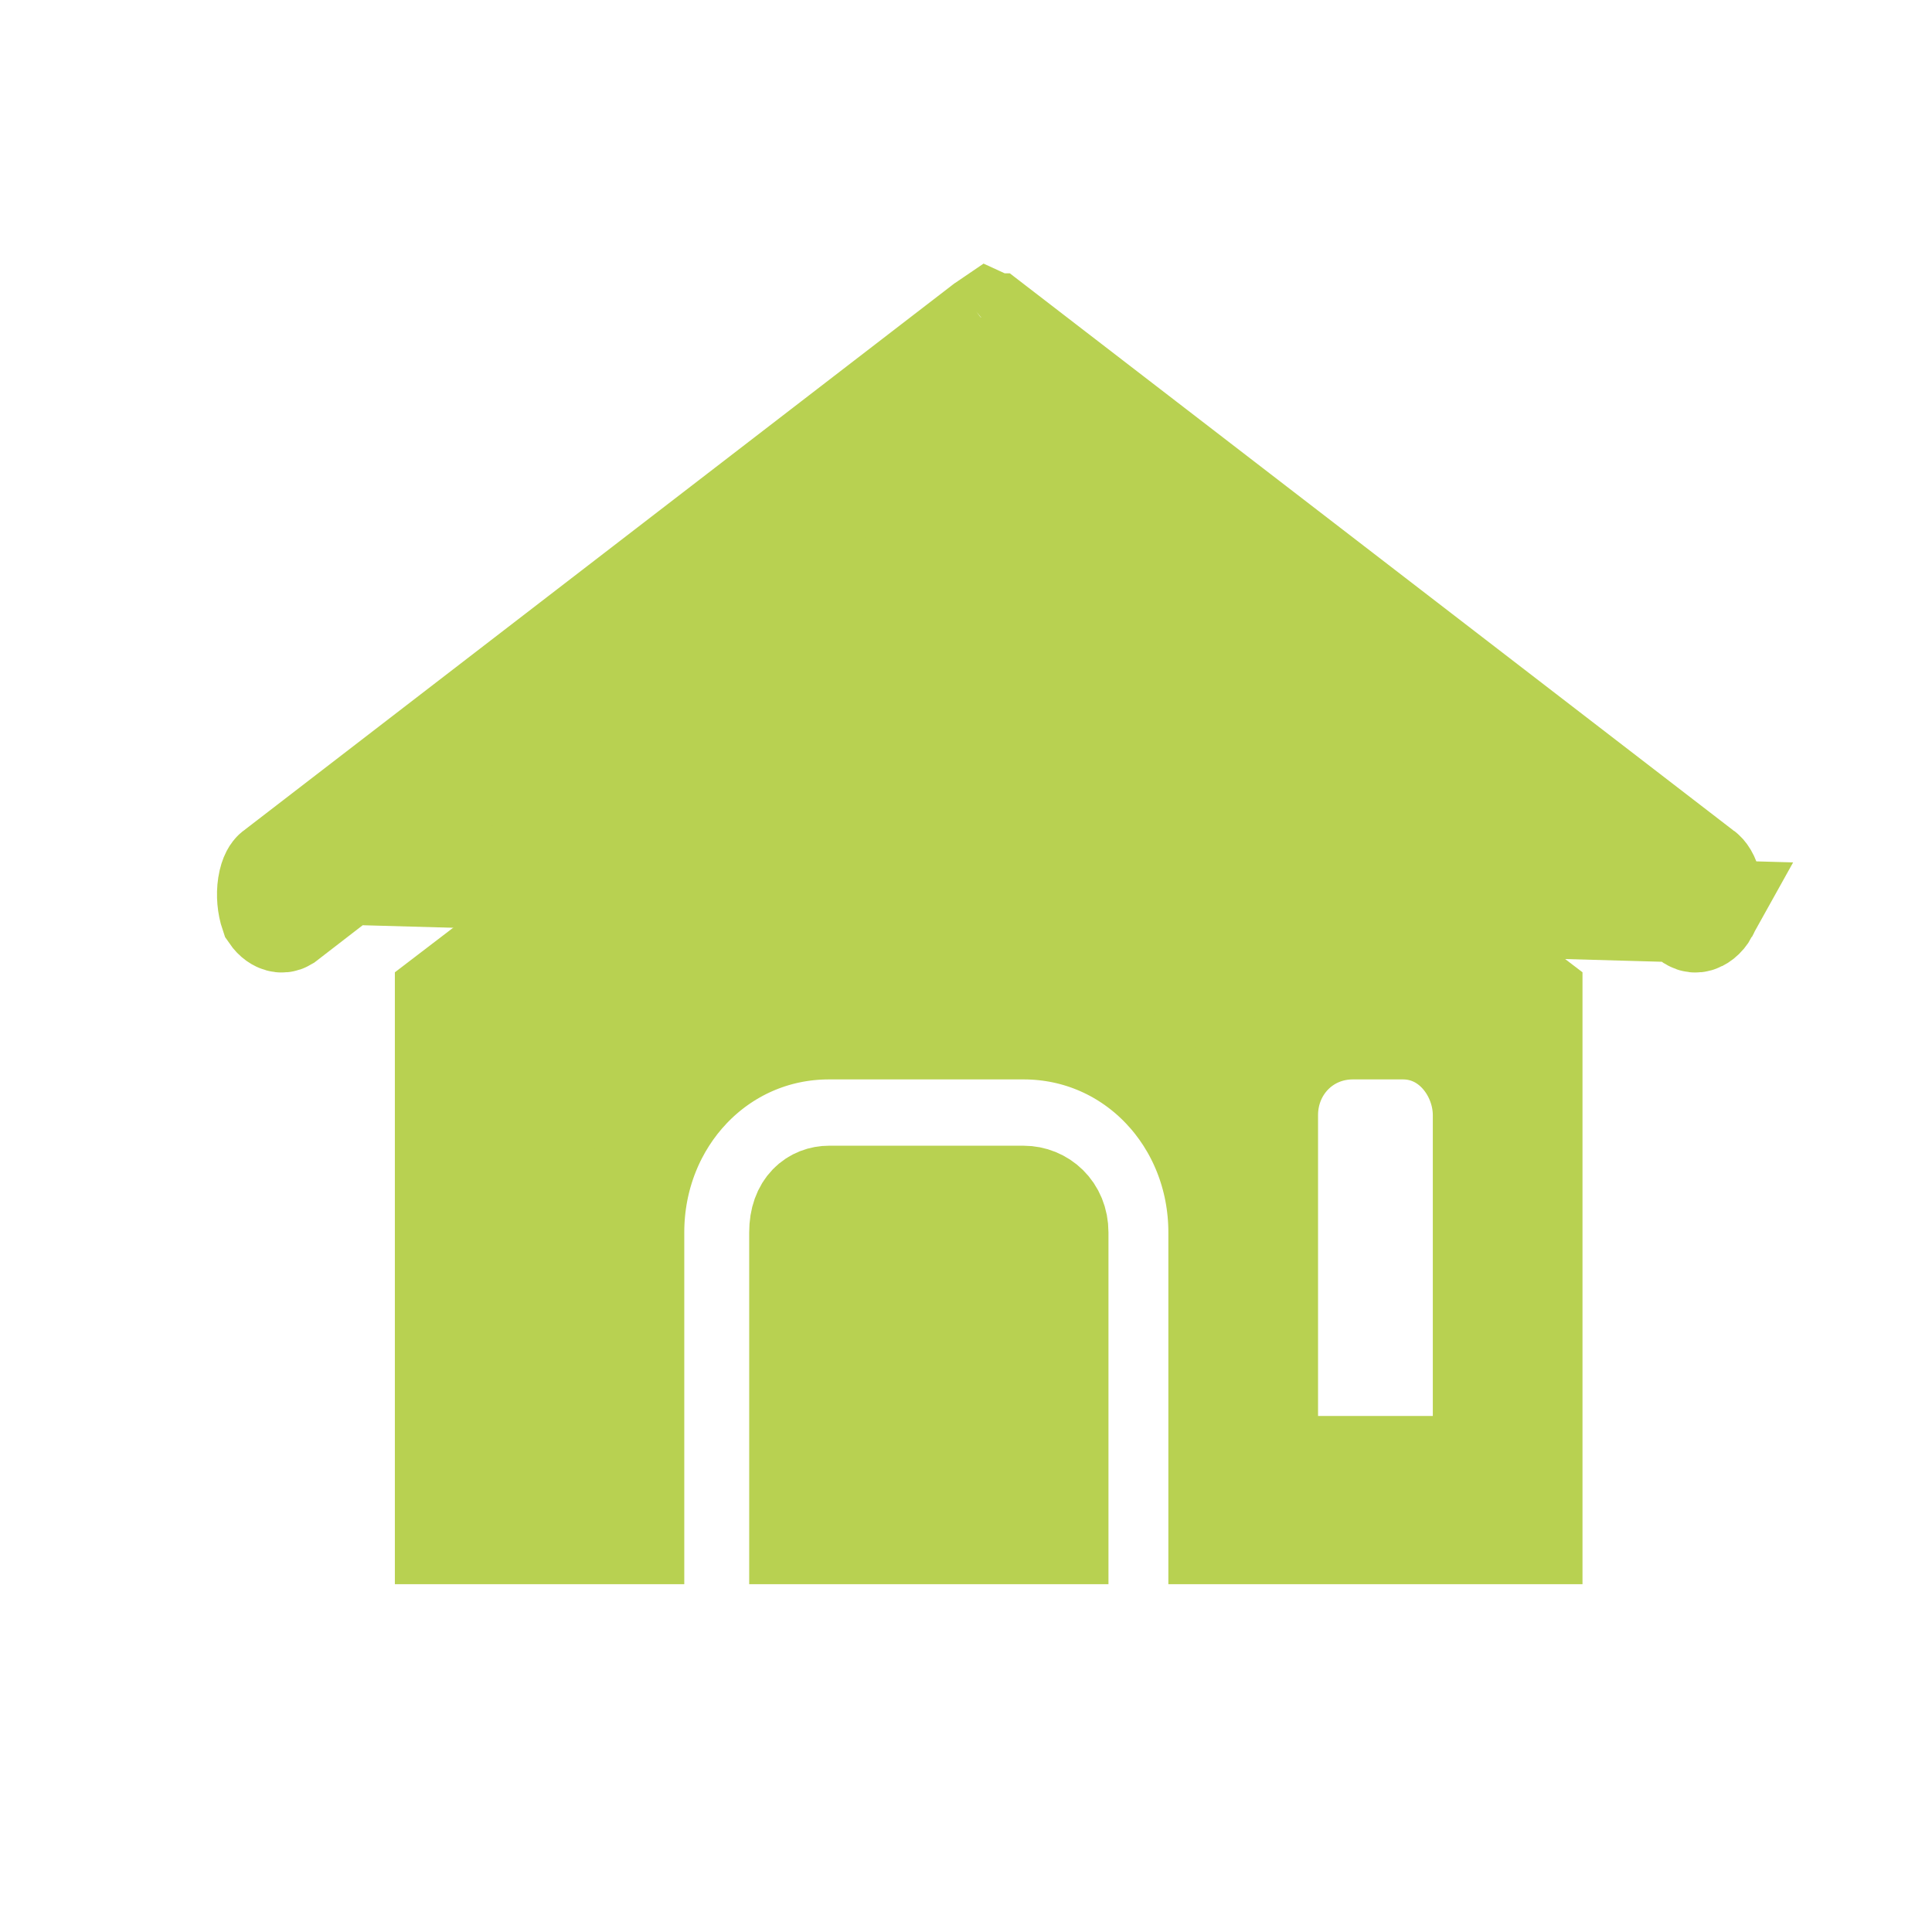
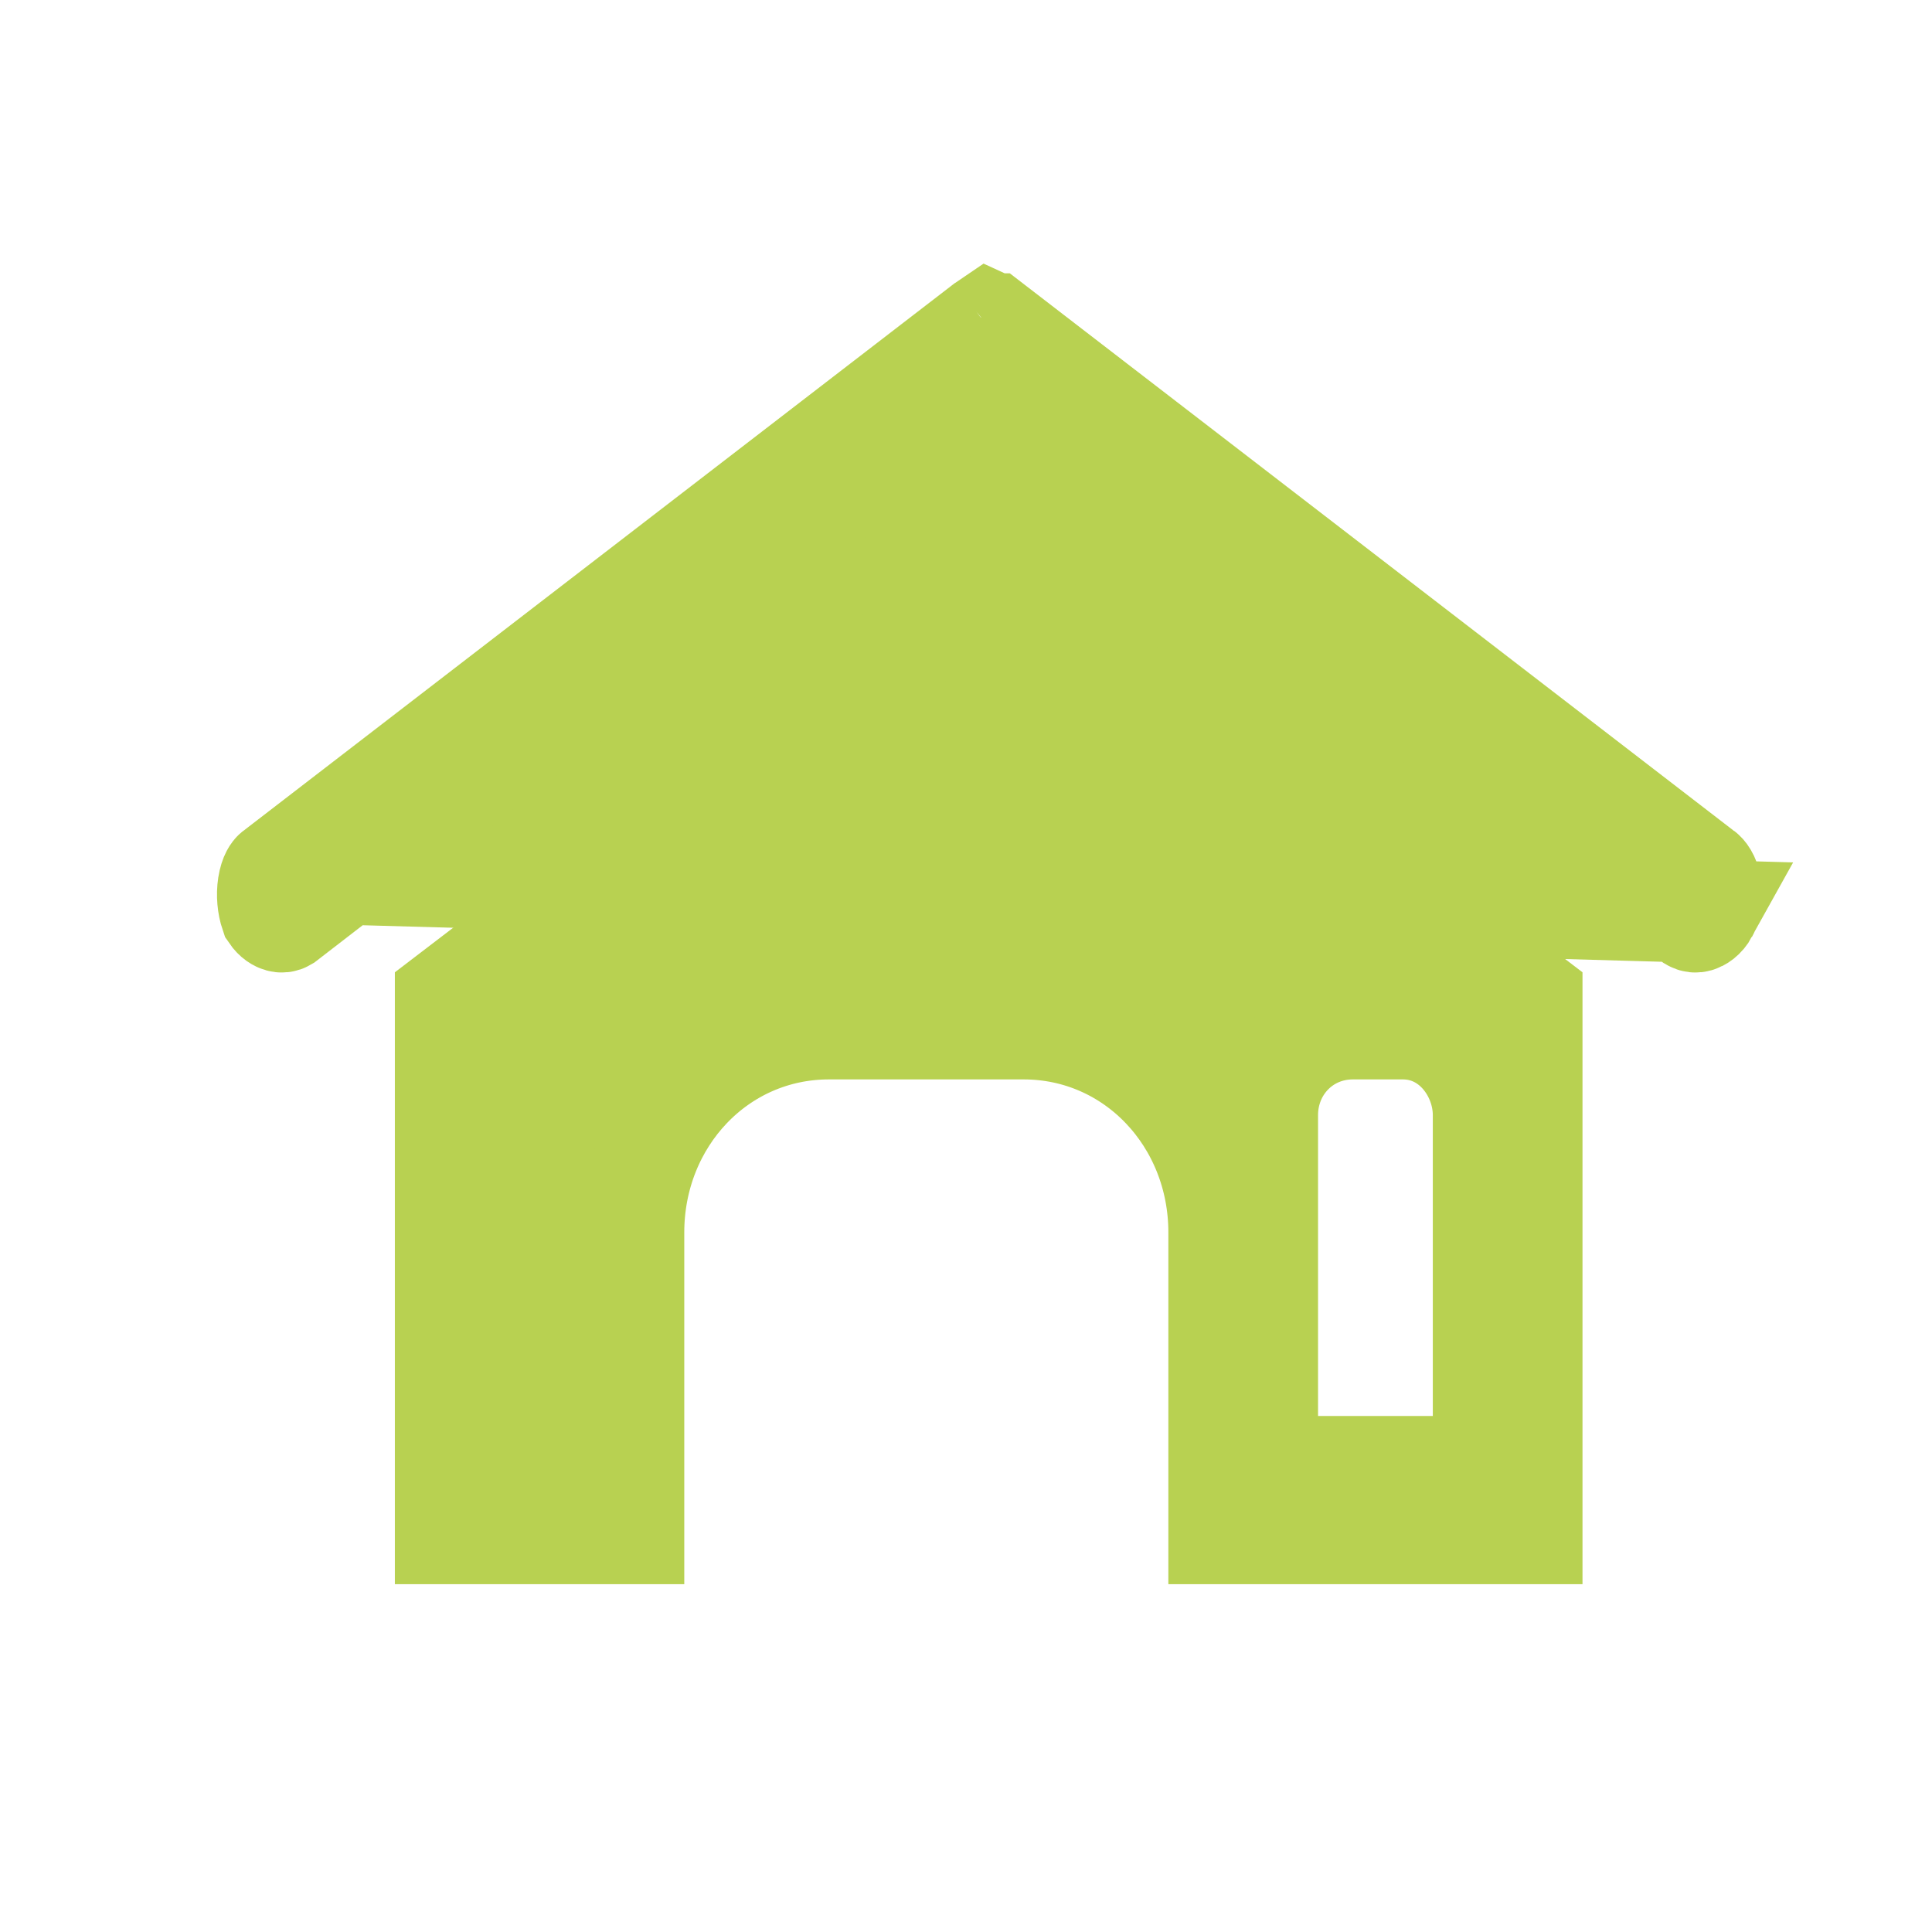
<svg xmlns="http://www.w3.org/2000/svg" width="25" height="25" viewBox="0 0 25 25" fill="none">
-   <path d="M3.563 11.274L3.548 11.285C3.548 11.285 3.548 11.285 3.548 11.285C3.548 11.285 3.504 11.323 3.483 11.457C3.464 11.58 3.477 11.717 3.514 11.825C3.557 11.888 3.601 11.908 3.623 11.914C3.644 11.92 3.665 11.92 3.69 11.905L12.386 5.192L12.793 4.877L13.201 5.192L21.896 11.905C21.922 11.92 21.943 11.92 21.964 11.914C21.989 11.907 22.043 11.882 22.091 11.795L3.563 11.274ZM3.563 11.274L3.578 11.262M3.563 11.274L3.578 11.262M3.578 11.262L12.748 4.202L12.756 4.196M3.578 11.262L12.756 4.196M12.756 4.196L12.763 4.19M12.756 4.196L12.763 4.19M12.763 4.19C12.774 4.181 12.783 4.175 12.789 4.171C12.8 4.176 12.817 4.186 12.839 4.203C12.84 4.203 12.84 4.203 12.84 4.203L22.008 11.262L22.024 11.274M12.763 4.19L22.024 11.274M22.024 11.274L22.04 11.285M22.024 11.274L22.04 11.285M22.04 11.285C22.052 11.293 22.107 11.347 22.131 11.477M22.04 11.285L22.131 11.477M22.131 11.477C22.155 11.601 22.134 11.719 22.091 11.794L22.131 11.477Z" fill="#B8D151" stroke="#B8D151" stroke-width="1.333" />
-   <path d="M10.727 15.492C10.727 15.492 10.727 15.492 10.727 15.492H13.245C13.47 15.492 13.677 15.667 13.677 15.947V19.833H10.361V15.947C10.361 15.614 10.554 15.492 10.727 15.492Z" fill="#B8D151" stroke="#B8D151" stroke-width="1.333" />
+   <path d="M3.563 11.274L3.548 11.285C3.548 11.285 3.548 11.285 3.548 11.285C3.548 11.285 3.504 11.323 3.483 11.457C3.464 11.58 3.477 11.717 3.514 11.825C3.557 11.888 3.601 11.908 3.623 11.914C3.644 11.92 3.665 11.92 3.69 11.905L12.386 5.192L12.793 4.877L13.201 5.192L21.896 11.905C21.922 11.92 21.943 11.92 21.964 11.914C21.989 11.907 22.043 11.882 22.091 11.795L3.563 11.274ZM3.563 11.274L3.578 11.262M3.563 11.274L3.578 11.262M3.578 11.262L12.748 4.202L12.756 4.196M3.578 11.262L12.756 4.196M12.756 4.196M12.756 4.196L12.763 4.19M12.763 4.19C12.774 4.181 12.783 4.175 12.789 4.171C12.8 4.176 12.817 4.186 12.839 4.203C12.84 4.203 12.84 4.203 12.84 4.203L22.008 11.262L22.024 11.274M12.763 4.19L22.024 11.274M22.024 11.274L22.04 11.285M22.024 11.274L22.04 11.285M22.04 11.285C22.052 11.293 22.107 11.347 22.131 11.477M22.04 11.285L22.131 11.477M22.131 11.477C22.155 11.601 22.134 11.719 22.091 11.794L22.131 11.477Z" fill="#B8D151" stroke="#B8D151" stroke-width="1.333" />
  <path d="M12.793 7.548L19.811 12.911V19.833H15.785V15.947C15.785 14.486 14.675 13.301 13.245 13.301H10.727C9.297 13.301 8.188 14.486 8.188 15.947V19.833H5.776V12.911L12.793 7.548ZM16.389 18.322L16.389 18.989H17.055H18.541H19.207V18.322V14.429C19.207 13.879 18.792 13.301 18.153 13.301H17.507C16.867 13.301 16.389 13.811 16.389 14.429L16.389 18.322Z" fill="#B8D151" stroke="#B8D151" stroke-width="1.333" />
</svg>